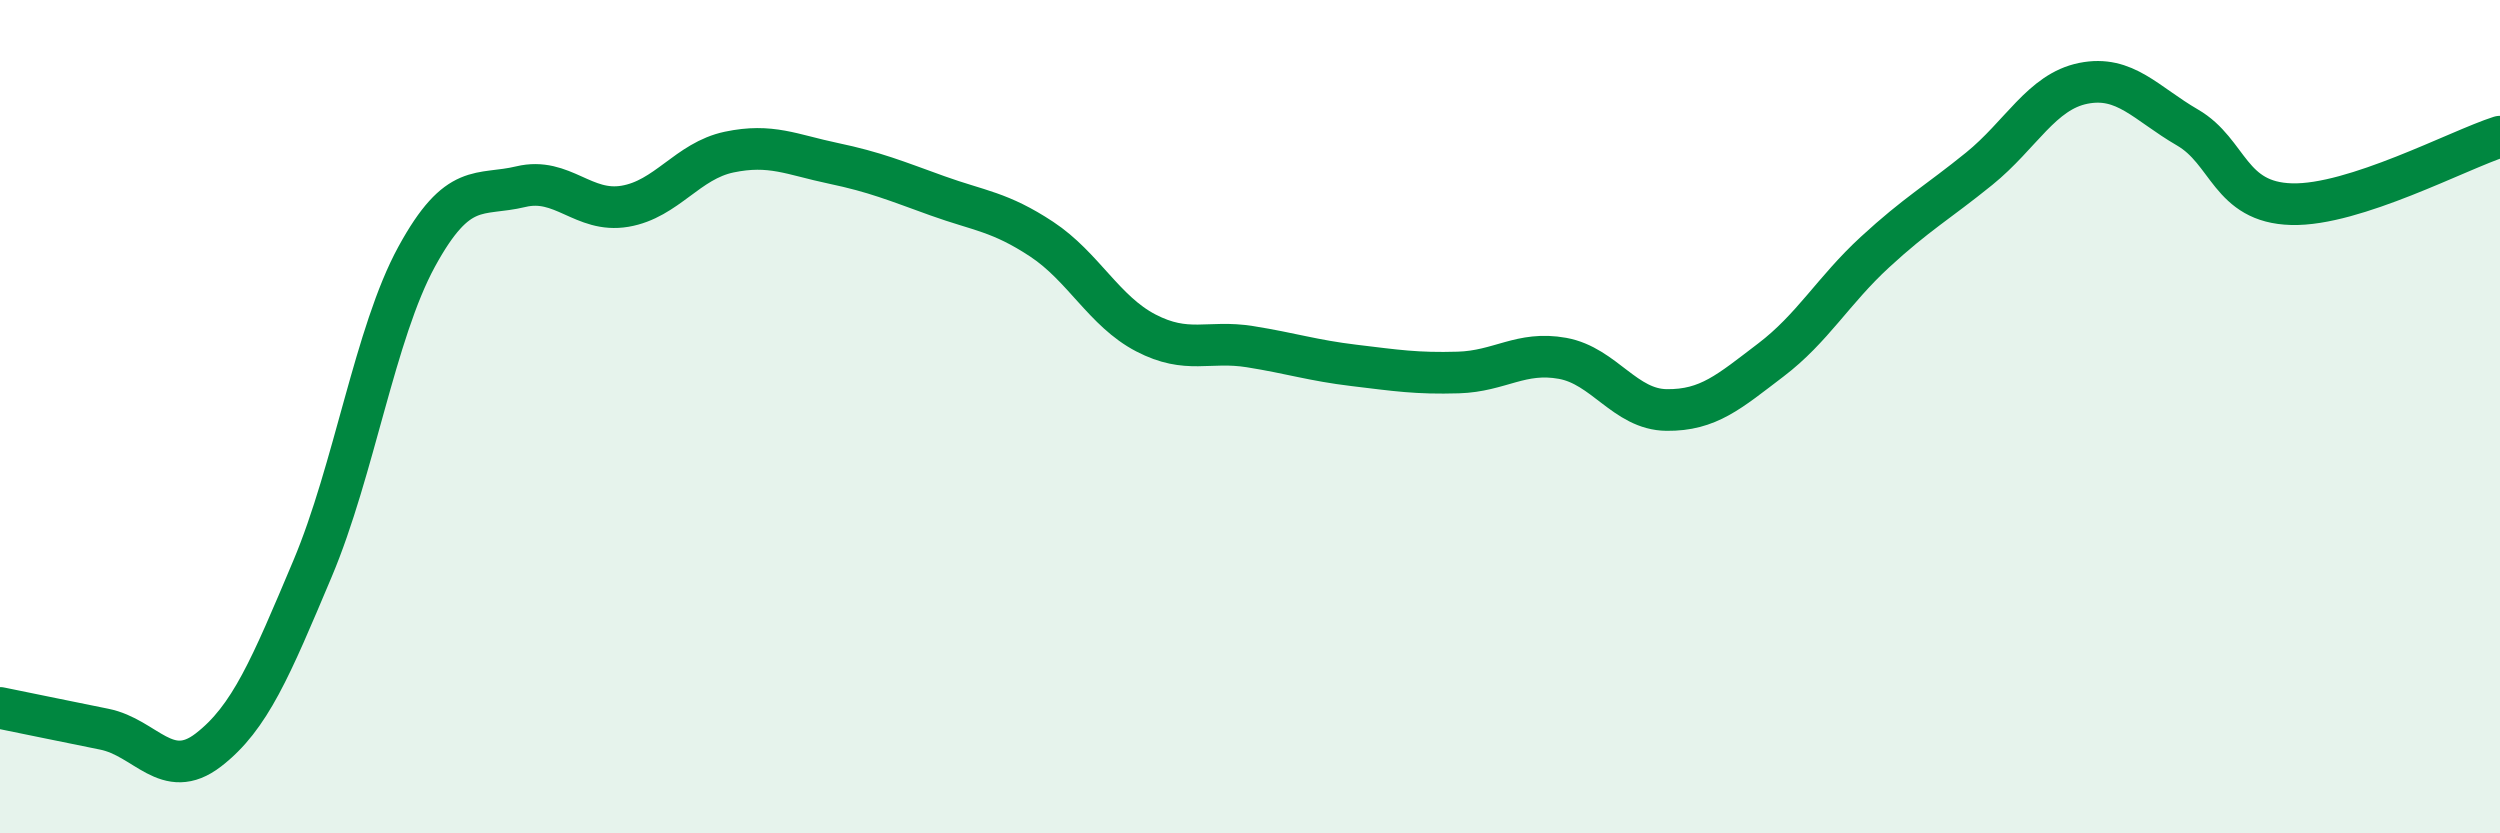
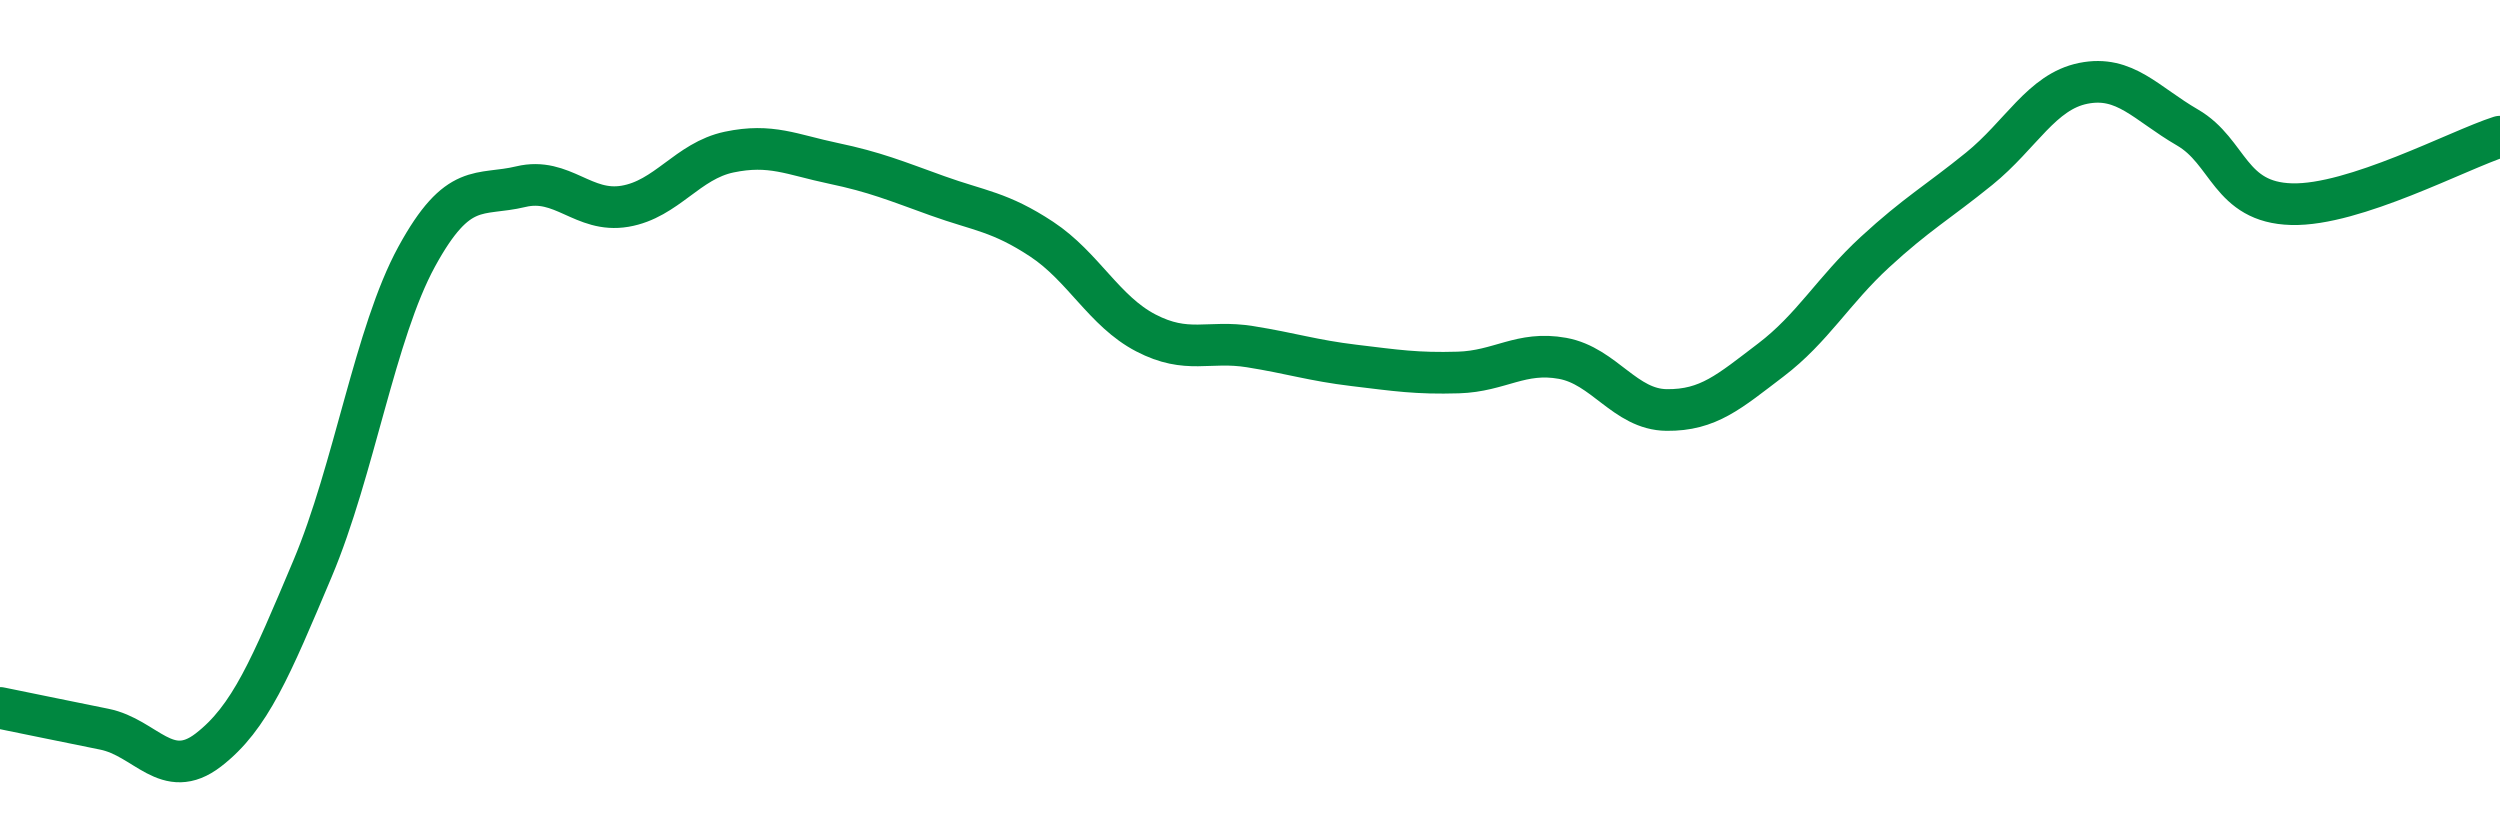
<svg xmlns="http://www.w3.org/2000/svg" width="60" height="20" viewBox="0 0 60 20">
-   <path d="M 0,16.99 C 0.5,17.09 1.5,17.3 2.5,17.5 C 3.5,17.7 4,18.77 5,18 C 6,17.23 6.5,16.02 7.5,13.65 C 8.5,11.28 9,7.99 10,6.16 C 11,4.33 11.5,4.72 12.5,4.48 C 13.5,4.24 14,5.12 15,4.95 C 16,4.78 16.5,3.86 17.5,3.65 C 18.5,3.44 19,3.71 20,3.92 C 21,4.13 21.5,4.34 22.5,4.7 C 23.5,5.06 24,5.08 25,5.74 C 26,6.4 26.5,7.47 27.5,7.99 C 28.5,8.51 29,8.16 30,8.32 C 31,8.48 31.5,8.65 32.5,8.77 C 33.5,8.89 34,8.97 35,8.94 C 36,8.91 36.5,8.42 37.5,8.6 C 38.5,8.78 39,9.83 40,9.84 C 41,9.85 41.5,9.4 42.5,8.64 C 43.5,7.88 44,6.97 45,6.05 C 46,5.13 46.5,4.86 47.5,4.05 C 48.5,3.24 49,2.2 50,2 C 51,1.8 51.5,2.48 52.5,3.06 C 53.5,3.64 53.5,4.86 55,4.9 C 56.5,4.94 59,3.6 60,3.28L60 20L0 20Z" fill="#008740" opacity="0.1" stroke-linecap="round" stroke-linejoin="round" />
  <path d="M 0,16.99 C 0.5,17.09 1.5,17.3 2.5,17.5 C 3.5,17.7 4,18.77 5,18 C 6,17.23 6.5,16.02 7.5,13.65 C 8.5,11.28 9,7.99 10,6.16 C 11,4.33 11.5,4.72 12.5,4.48 C 13.5,4.24 14,5.12 15,4.95 C 16,4.78 16.5,3.86 17.5,3.65 C 18.5,3.44 19,3.71 20,3.92 C 21,4.13 21.5,4.34 22.5,4.7 C 23.5,5.06 24,5.08 25,5.74 C 26,6.4 26.5,7.47 27.5,7.99 C 28.5,8.51 29,8.16 30,8.32 C 31,8.48 31.5,8.65 32.5,8.77 C 33.5,8.89 34,8.97 35,8.94 C 36,8.91 36.5,8.42 37.5,8.6 C 38.5,8.78 39,9.83 40,9.84 C 41,9.85 41.5,9.4 42.5,8.64 C 43.5,7.88 44,6.97 45,6.05 C 46,5.13 46.5,4.86 47.5,4.05 C 48.5,3.24 49,2.2 50,2 C 51,1.8 51.5,2.48 52.5,3.06 C 53.5,3.64 53.5,4.86 55,4.9 C 56.5,4.94 59,3.6 60,3.28" stroke="#008740" stroke-width="1" fill="none" stroke-linecap="round" stroke-linejoin="round" />
</svg>